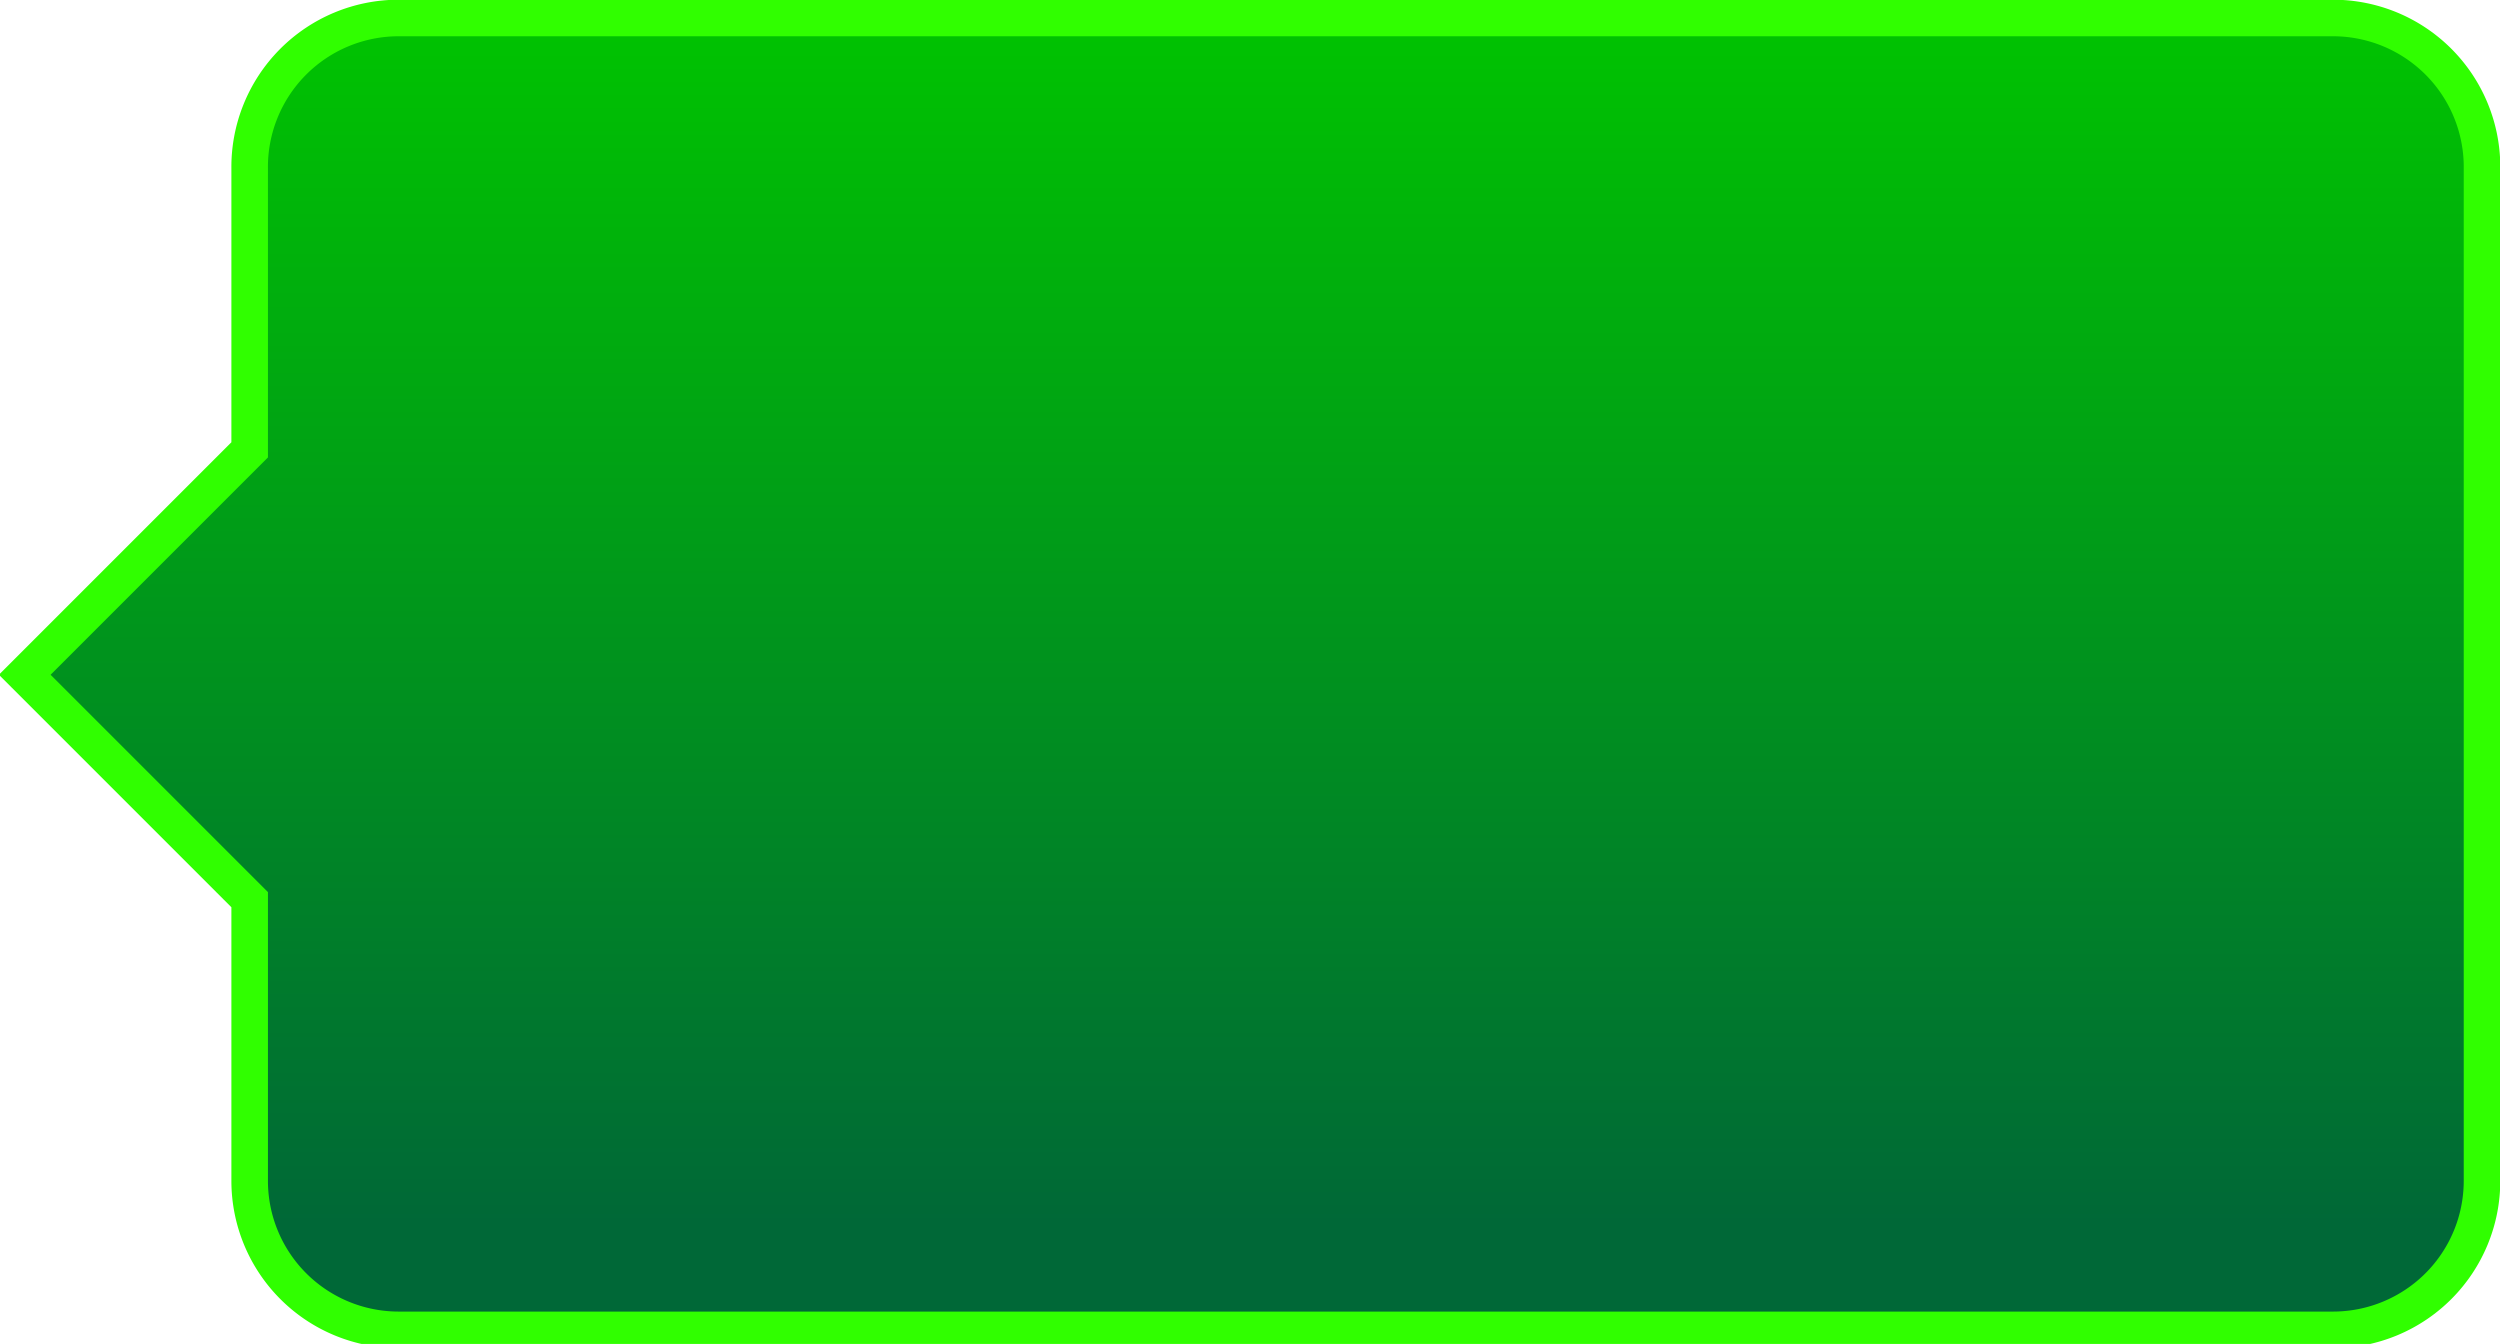
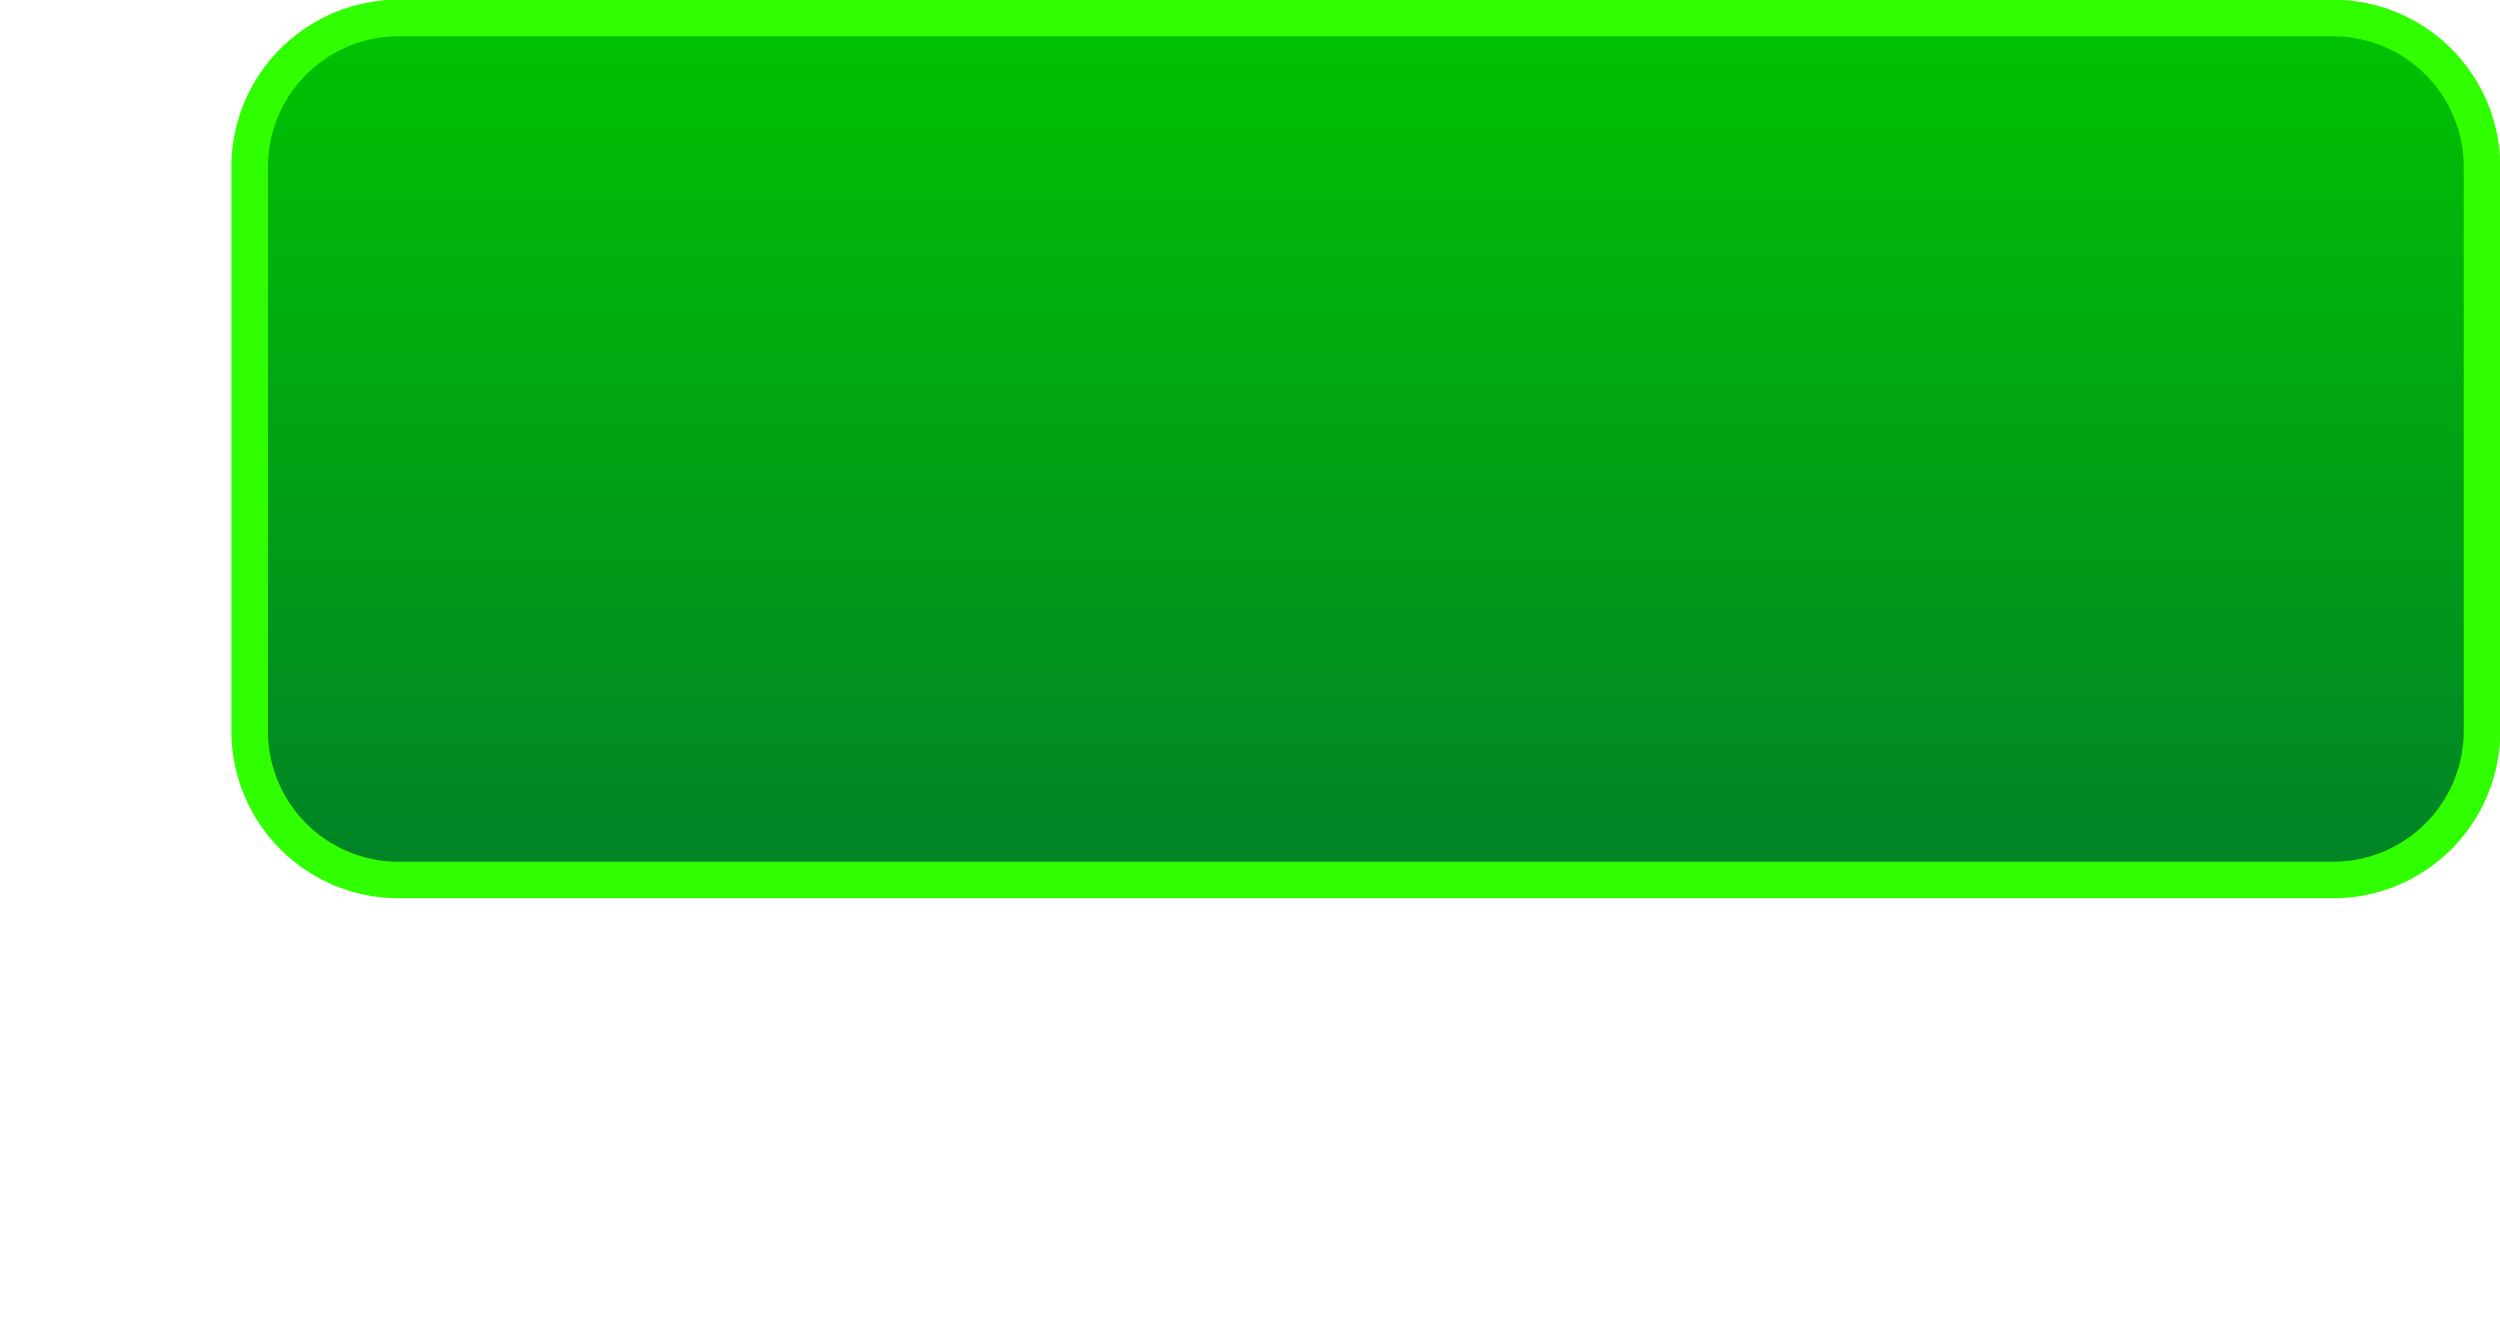
<svg xmlns="http://www.w3.org/2000/svg" viewBox="0 0 44.46 23.9">
  <defs>
    <style>.cls-1{stroke:#30ff00;stroke-miterlimit:10;stroke-width:0.65px;fill:url(#Adsız_degrade_2);}</style>
    <linearGradient id="Adsız_degrade_2" x1="22.3" y1="0.17" x2="22.3" y2="22" gradientUnits="userSpaceOnUse">
      <stop offset="0" stop-color="#00c400" />
      <stop offset="0.99" stop-color="#006837" />
    </linearGradient>
  </defs>
  <g id="katman_2" data-name="katman 2">
    <g id="katman_1-2" data-name="katman 1">
-       <path class="cls-1" d="M41.49.32H7.09A2.65,2.65,0,0,0,4.44,3V8l-4,4,4,4v5a2.65,2.65,0,0,0,2.65,2.65h34.4a2.65,2.65,0,0,0,2.65-2.65V3A2.65,2.65,0,0,0,41.49.32Z" />
+       <path class="cls-1" d="M41.49.32H7.09A2.65,2.65,0,0,0,4.44,3V8v5a2.65,2.65,0,0,0,2.65,2.65h34.4a2.65,2.65,0,0,0,2.65-2.65V3A2.65,2.65,0,0,0,41.49.32Z" />
    </g>
  </g>
</svg>